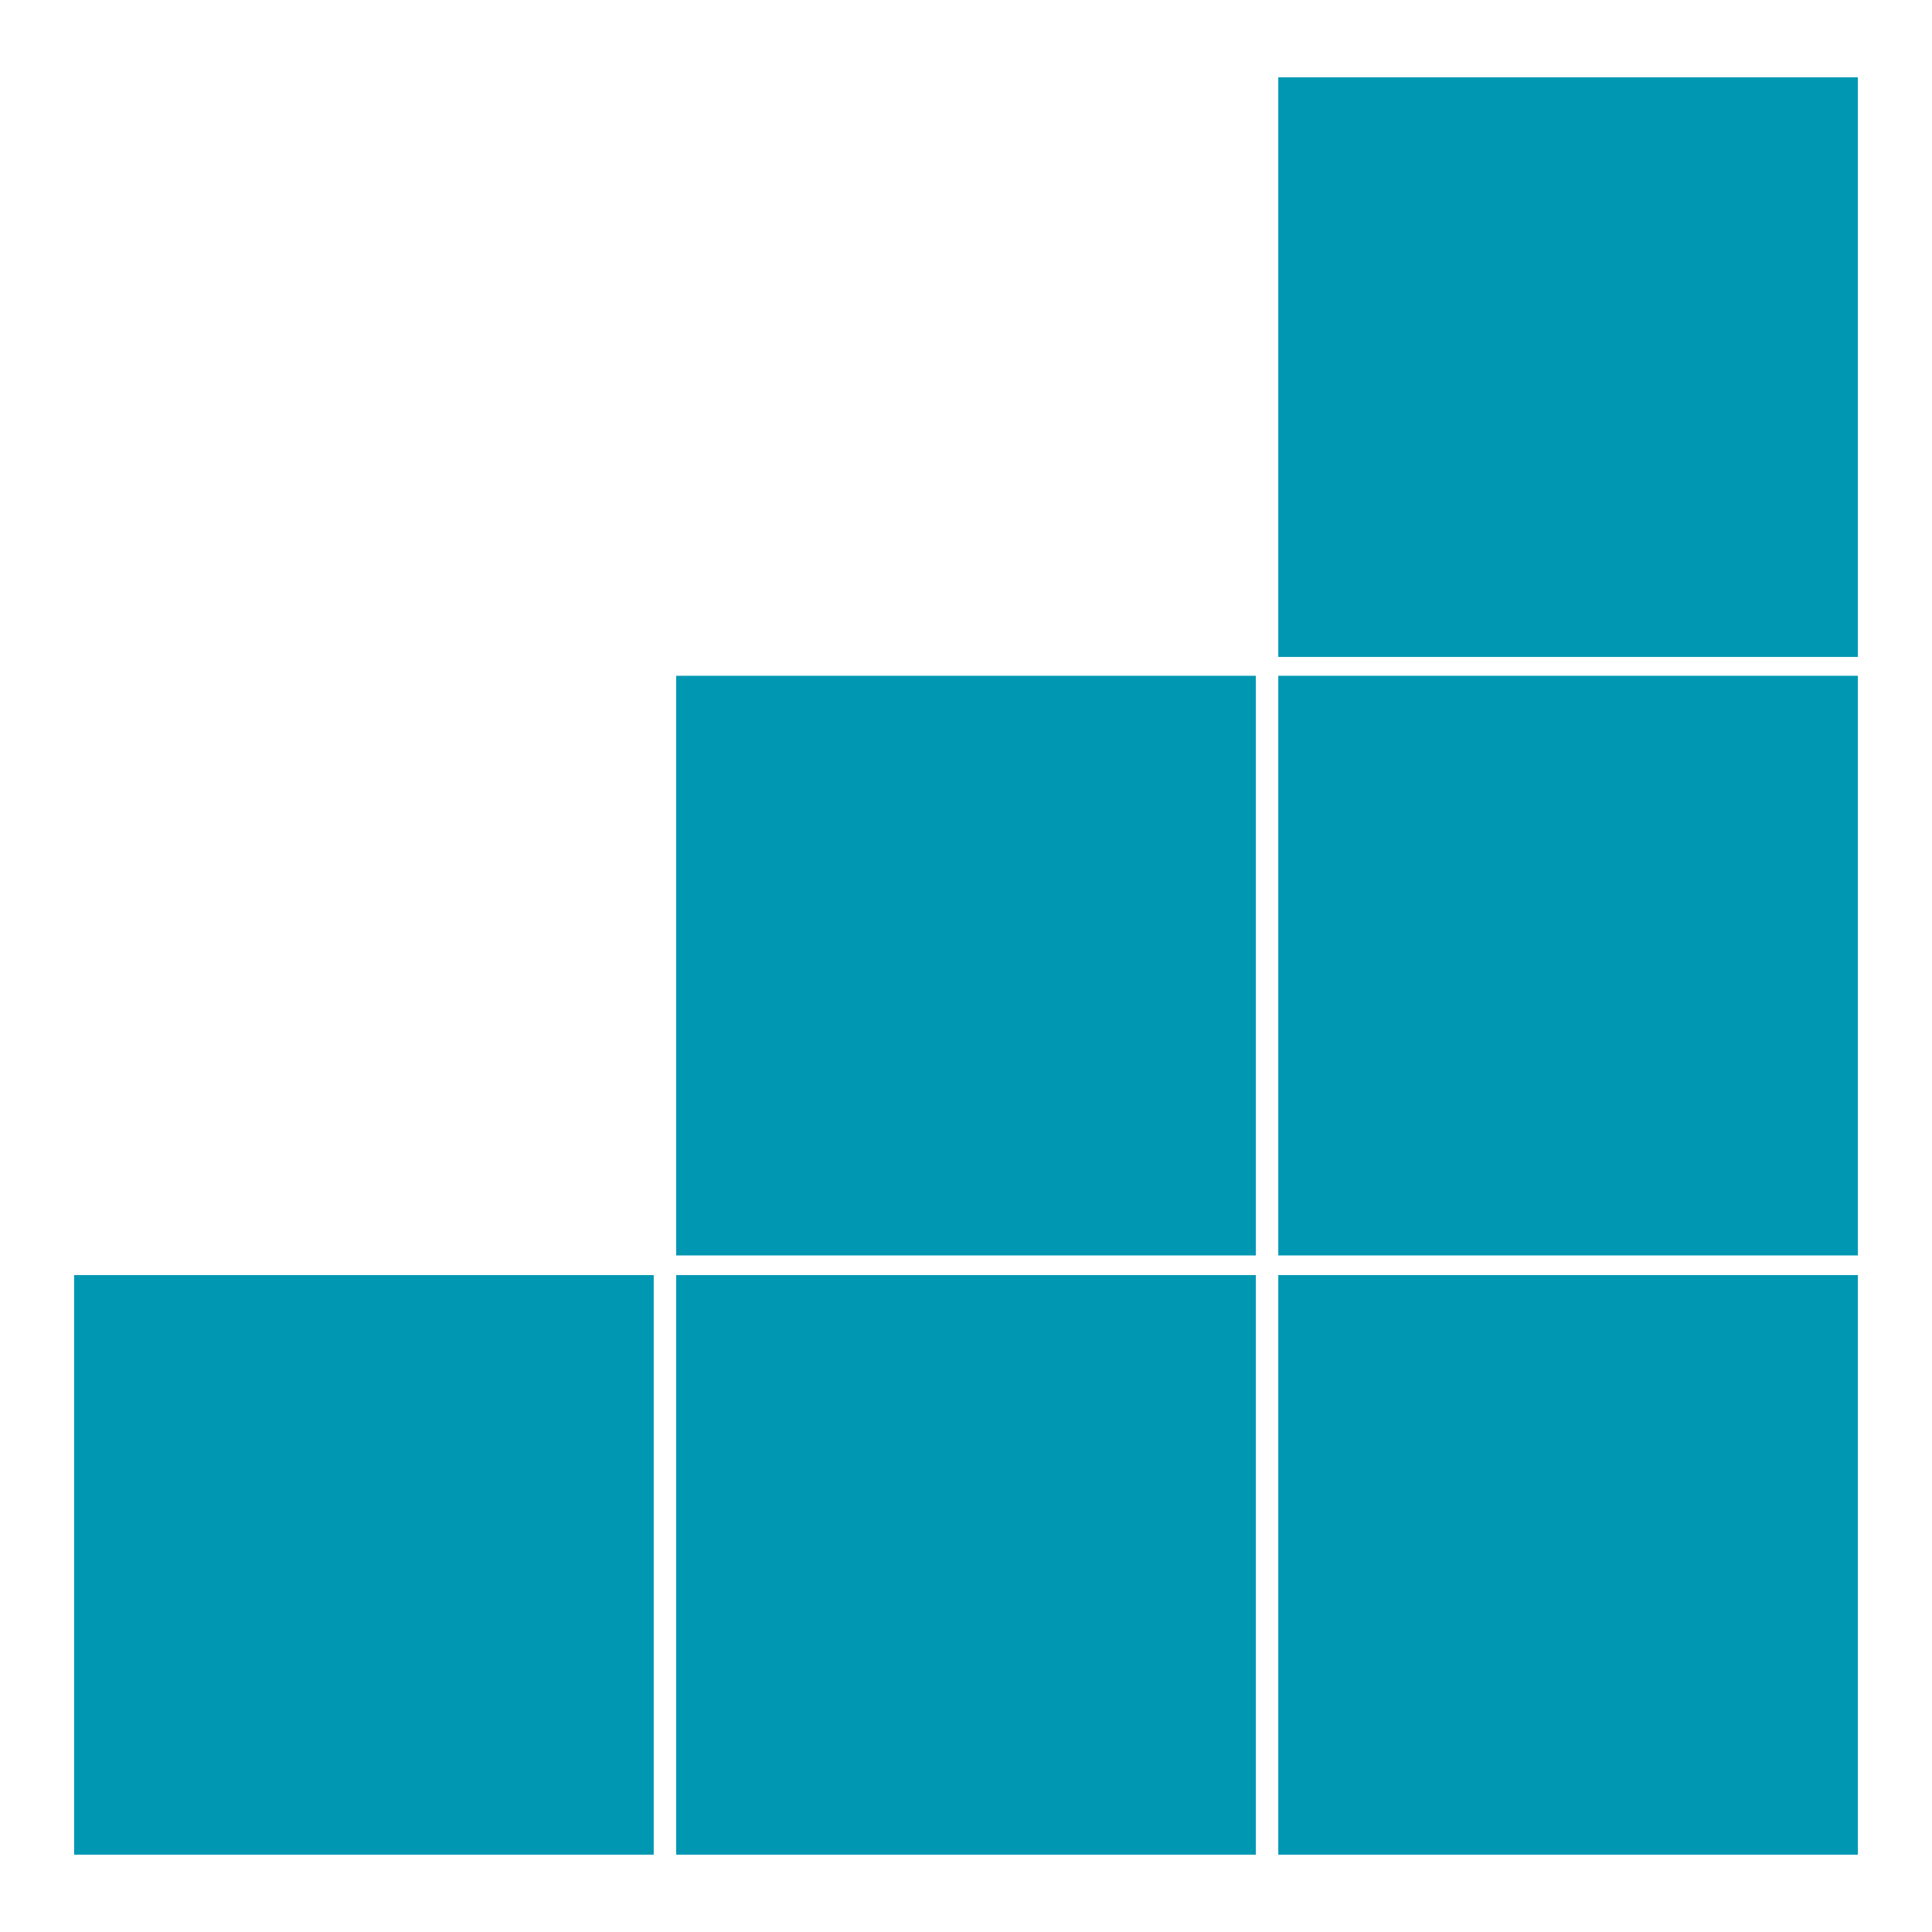
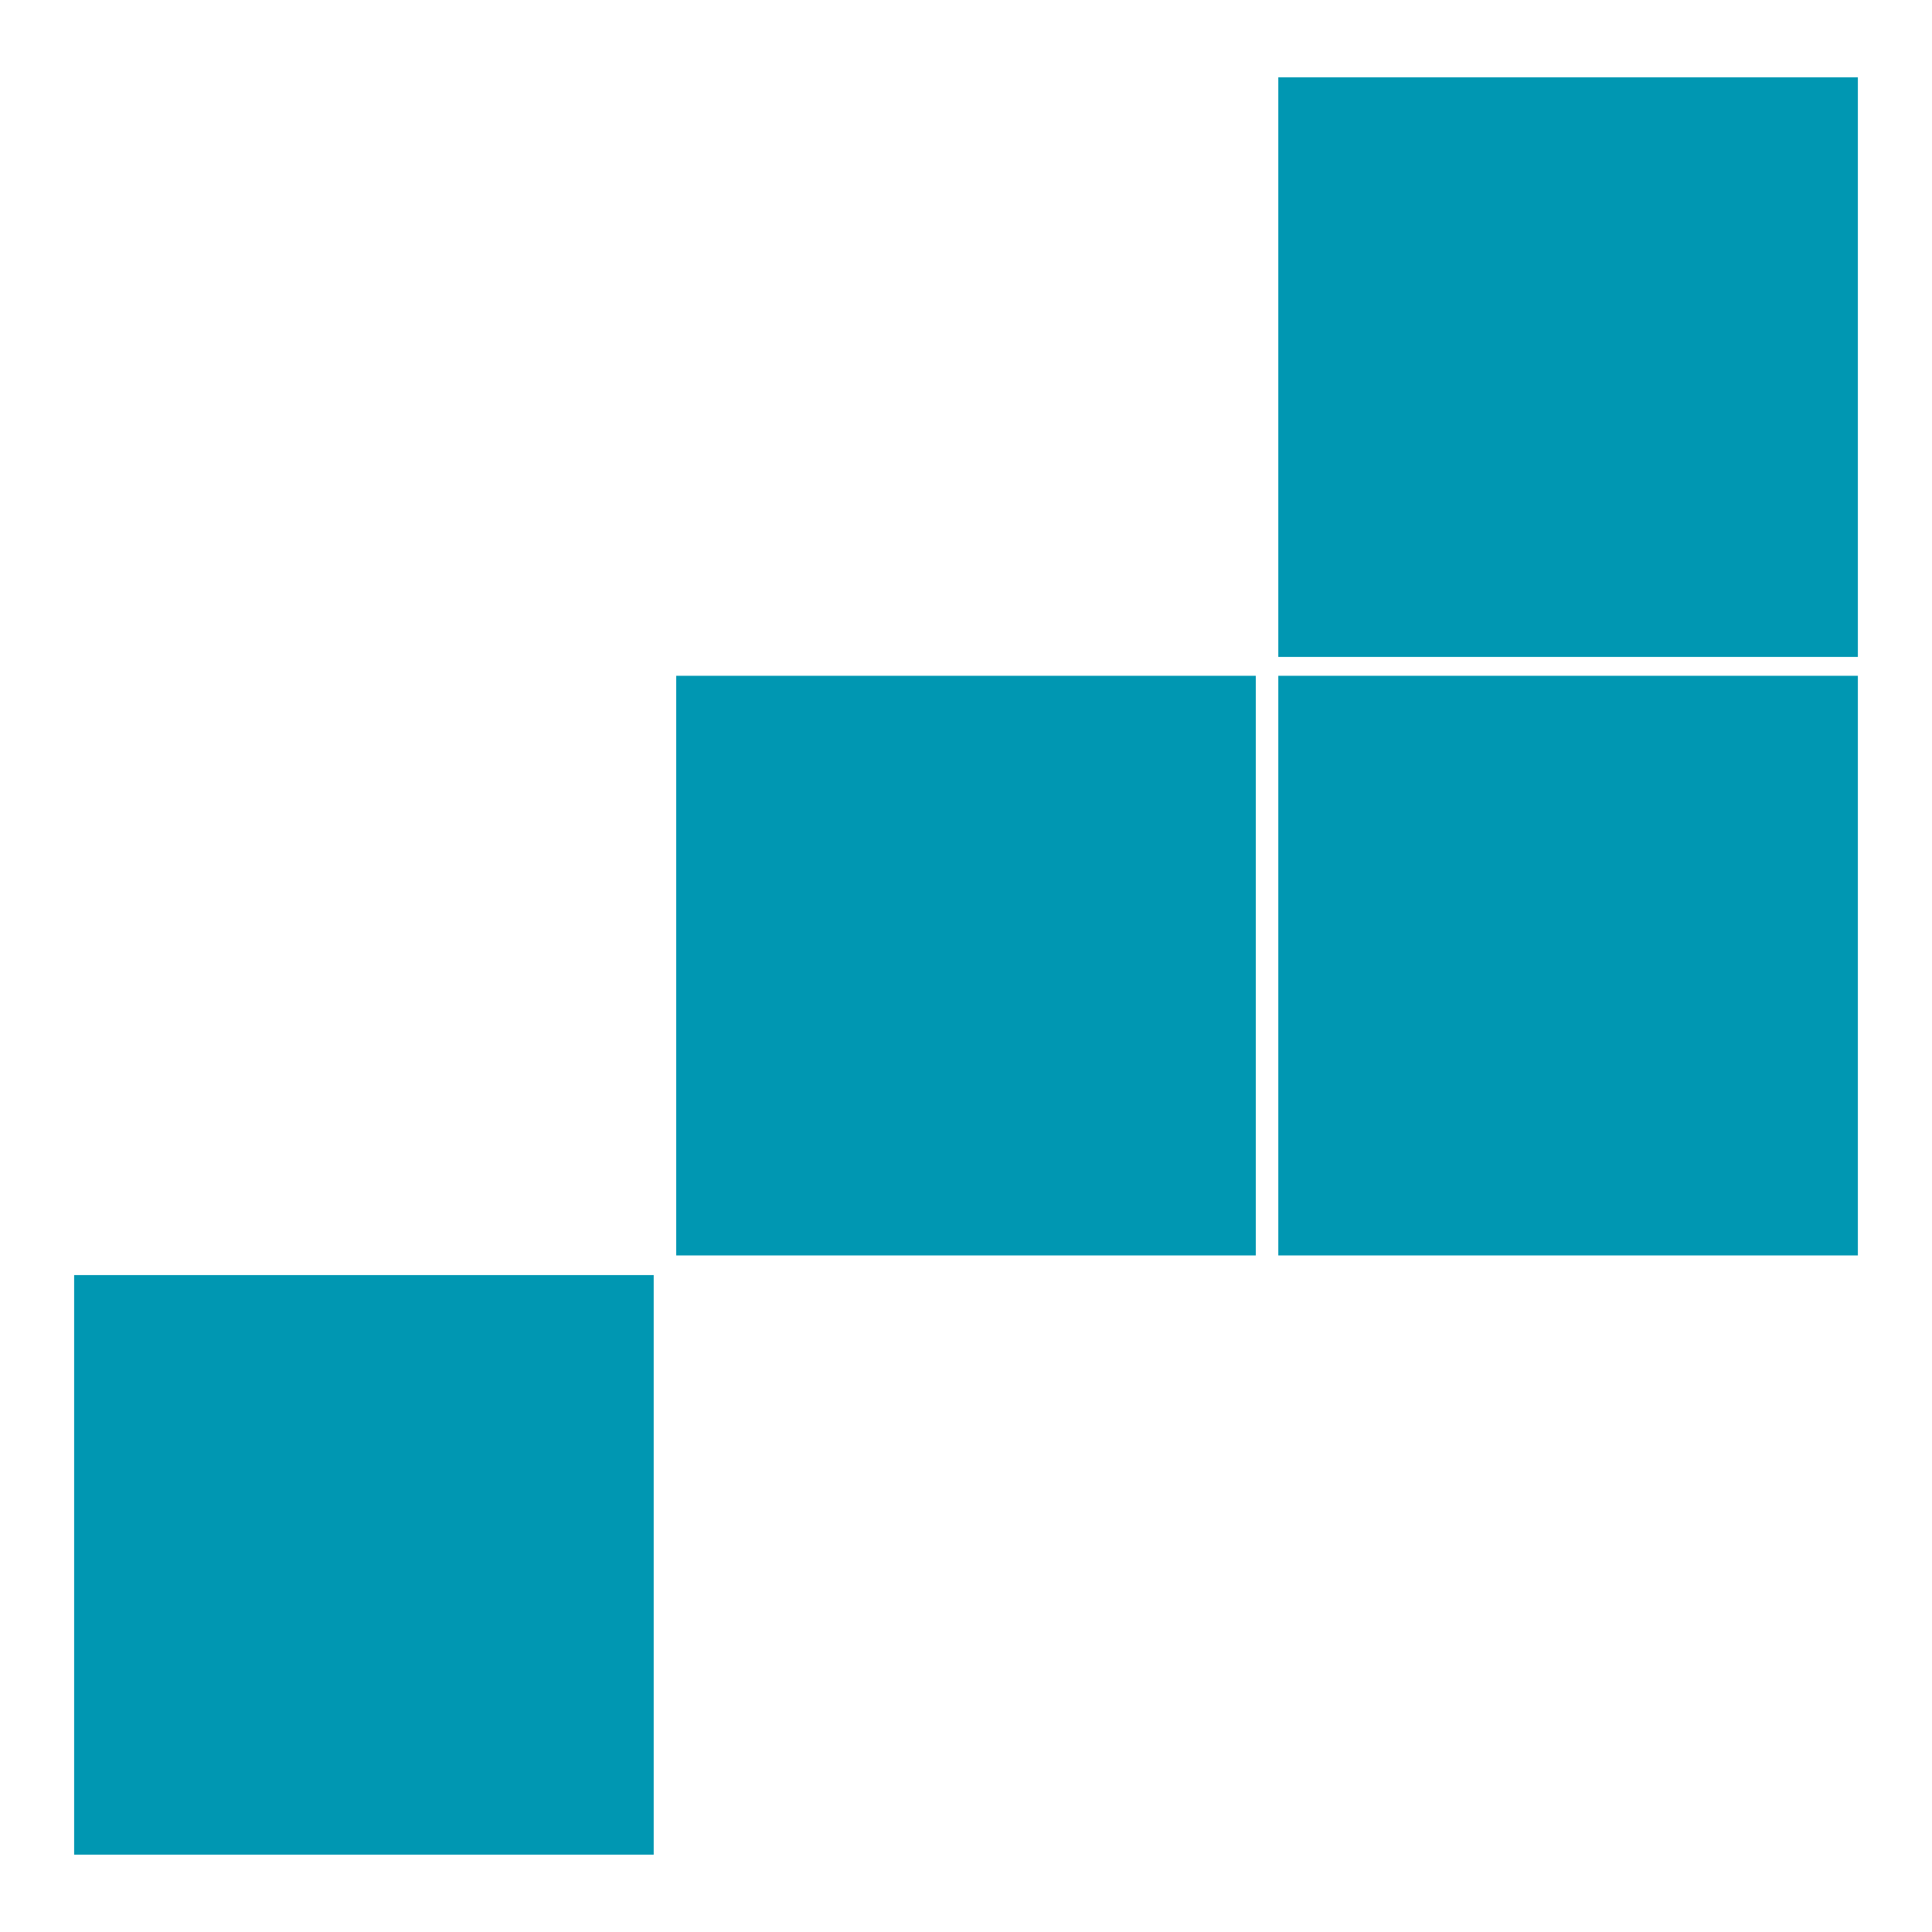
<svg xmlns="http://www.w3.org/2000/svg" width="1024" zoomAndPan="magnify" viewBox="0 0 768 768" height="1024" preserveAspectRatio="xMidYMid meet" version="1.0">
  <defs>
    <clipPath id="8944209e4e">
      <path d="M 29.465 506.855 L 259.863 506.855 L 259.863 737.254 L 29.465 737.254 Z M 29.465 506.855 " clip-rule="nonzero" />
    </clipPath>
    <clipPath id="da56f53c12">
-       <path d="M 268.801 506.855 L 499.199 506.855 L 499.199 737.254 L 268.801 737.254 Z M 268.801 506.855 " clip-rule="nonzero" />
-     </clipPath>
+       </clipPath>
    <clipPath id="455bc5af05">
-       <path d="M 508.137 506.855 L 738.535 506.855 L 738.535 737.254 L 508.137 737.254 Z M 508.137 506.855 " clip-rule="nonzero" />
-     </clipPath>
+       </clipPath>
    <clipPath id="937f9a05b3">
      <path d="M 268.801 268.645 L 499.199 268.645 L 499.199 499.047 L 268.801 499.047 Z M 268.801 268.645 " clip-rule="nonzero" />
    </clipPath>
    <clipPath id="bc1cf5c827">
      <path d="M 508.137 268.645 L 738.535 268.645 L 738.535 499.047 L 508.137 499.047 Z M 508.137 268.645 " clip-rule="nonzero" />
    </clipPath>
    <clipPath id="e4f7d383b0">
      <path d="M 508.137 30.746 L 738.535 30.746 L 738.535 261.145 L 508.137 261.145 Z M 508.137 30.746 " clip-rule="nonzero" />
    </clipPath>
  </defs>
-   <rect x="-76.8" width="921.6" fill="#ffffff" y="-76.8" height="921.6" fill-opacity="1" />
  <rect x="-76.8" width="921.6" fill="#ffffff" y="-76.8" height="921.6" fill-opacity="1" />
  <g clip-path="url(#8944209e4e)">
    <path fill="#0097b2" d="M 29.465 506.855 L 259.863 506.855 L 259.863 737.254 L 29.465 737.254 Z M 29.465 506.855 " fill-opacity="1" fill-rule="nonzero" />
  </g>
  <g clip-path="url(#da56f53c12)">
    <path fill="#0097b2" d="M 268.801 506.855 L 499.199 506.855 L 499.199 737.254 L 268.801 737.254 Z M 268.801 506.855 " fill-opacity="1" fill-rule="nonzero" />
  </g>
  <g clip-path="url(#455bc5af05)">
    <path fill="#0097b2" d="M 508.137 506.855 L 738.535 506.855 L 738.535 737.254 L 508.137 737.254 Z M 508.137 506.855 " fill-opacity="1" fill-rule="nonzero" />
  </g>
  <g clip-path="url(#937f9a05b3)">
    <path fill="#0097b2" d="M 268.801 268.645 L 499.199 268.645 L 499.199 499.047 L 268.801 499.047 Z M 268.801 268.645 " fill-opacity="1" fill-rule="nonzero" />
  </g>
  <g clip-path="url(#bc1cf5c827)">
    <path fill="#0097b2" d="M 508.137 268.645 L 738.535 268.645 L 738.535 499.047 L 508.137 499.047 Z M 508.137 268.645 " fill-opacity="1" fill-rule="nonzero" />
  </g>
  <g clip-path="url(#e4f7d383b0)">
    <path fill="#0097b2" d="M 508.137 30.746 L 738.535 30.746 L 738.535 261.145 L 508.137 261.145 Z M 508.137 30.746 " fill-opacity="1" fill-rule="nonzero" />
  </g>
</svg>